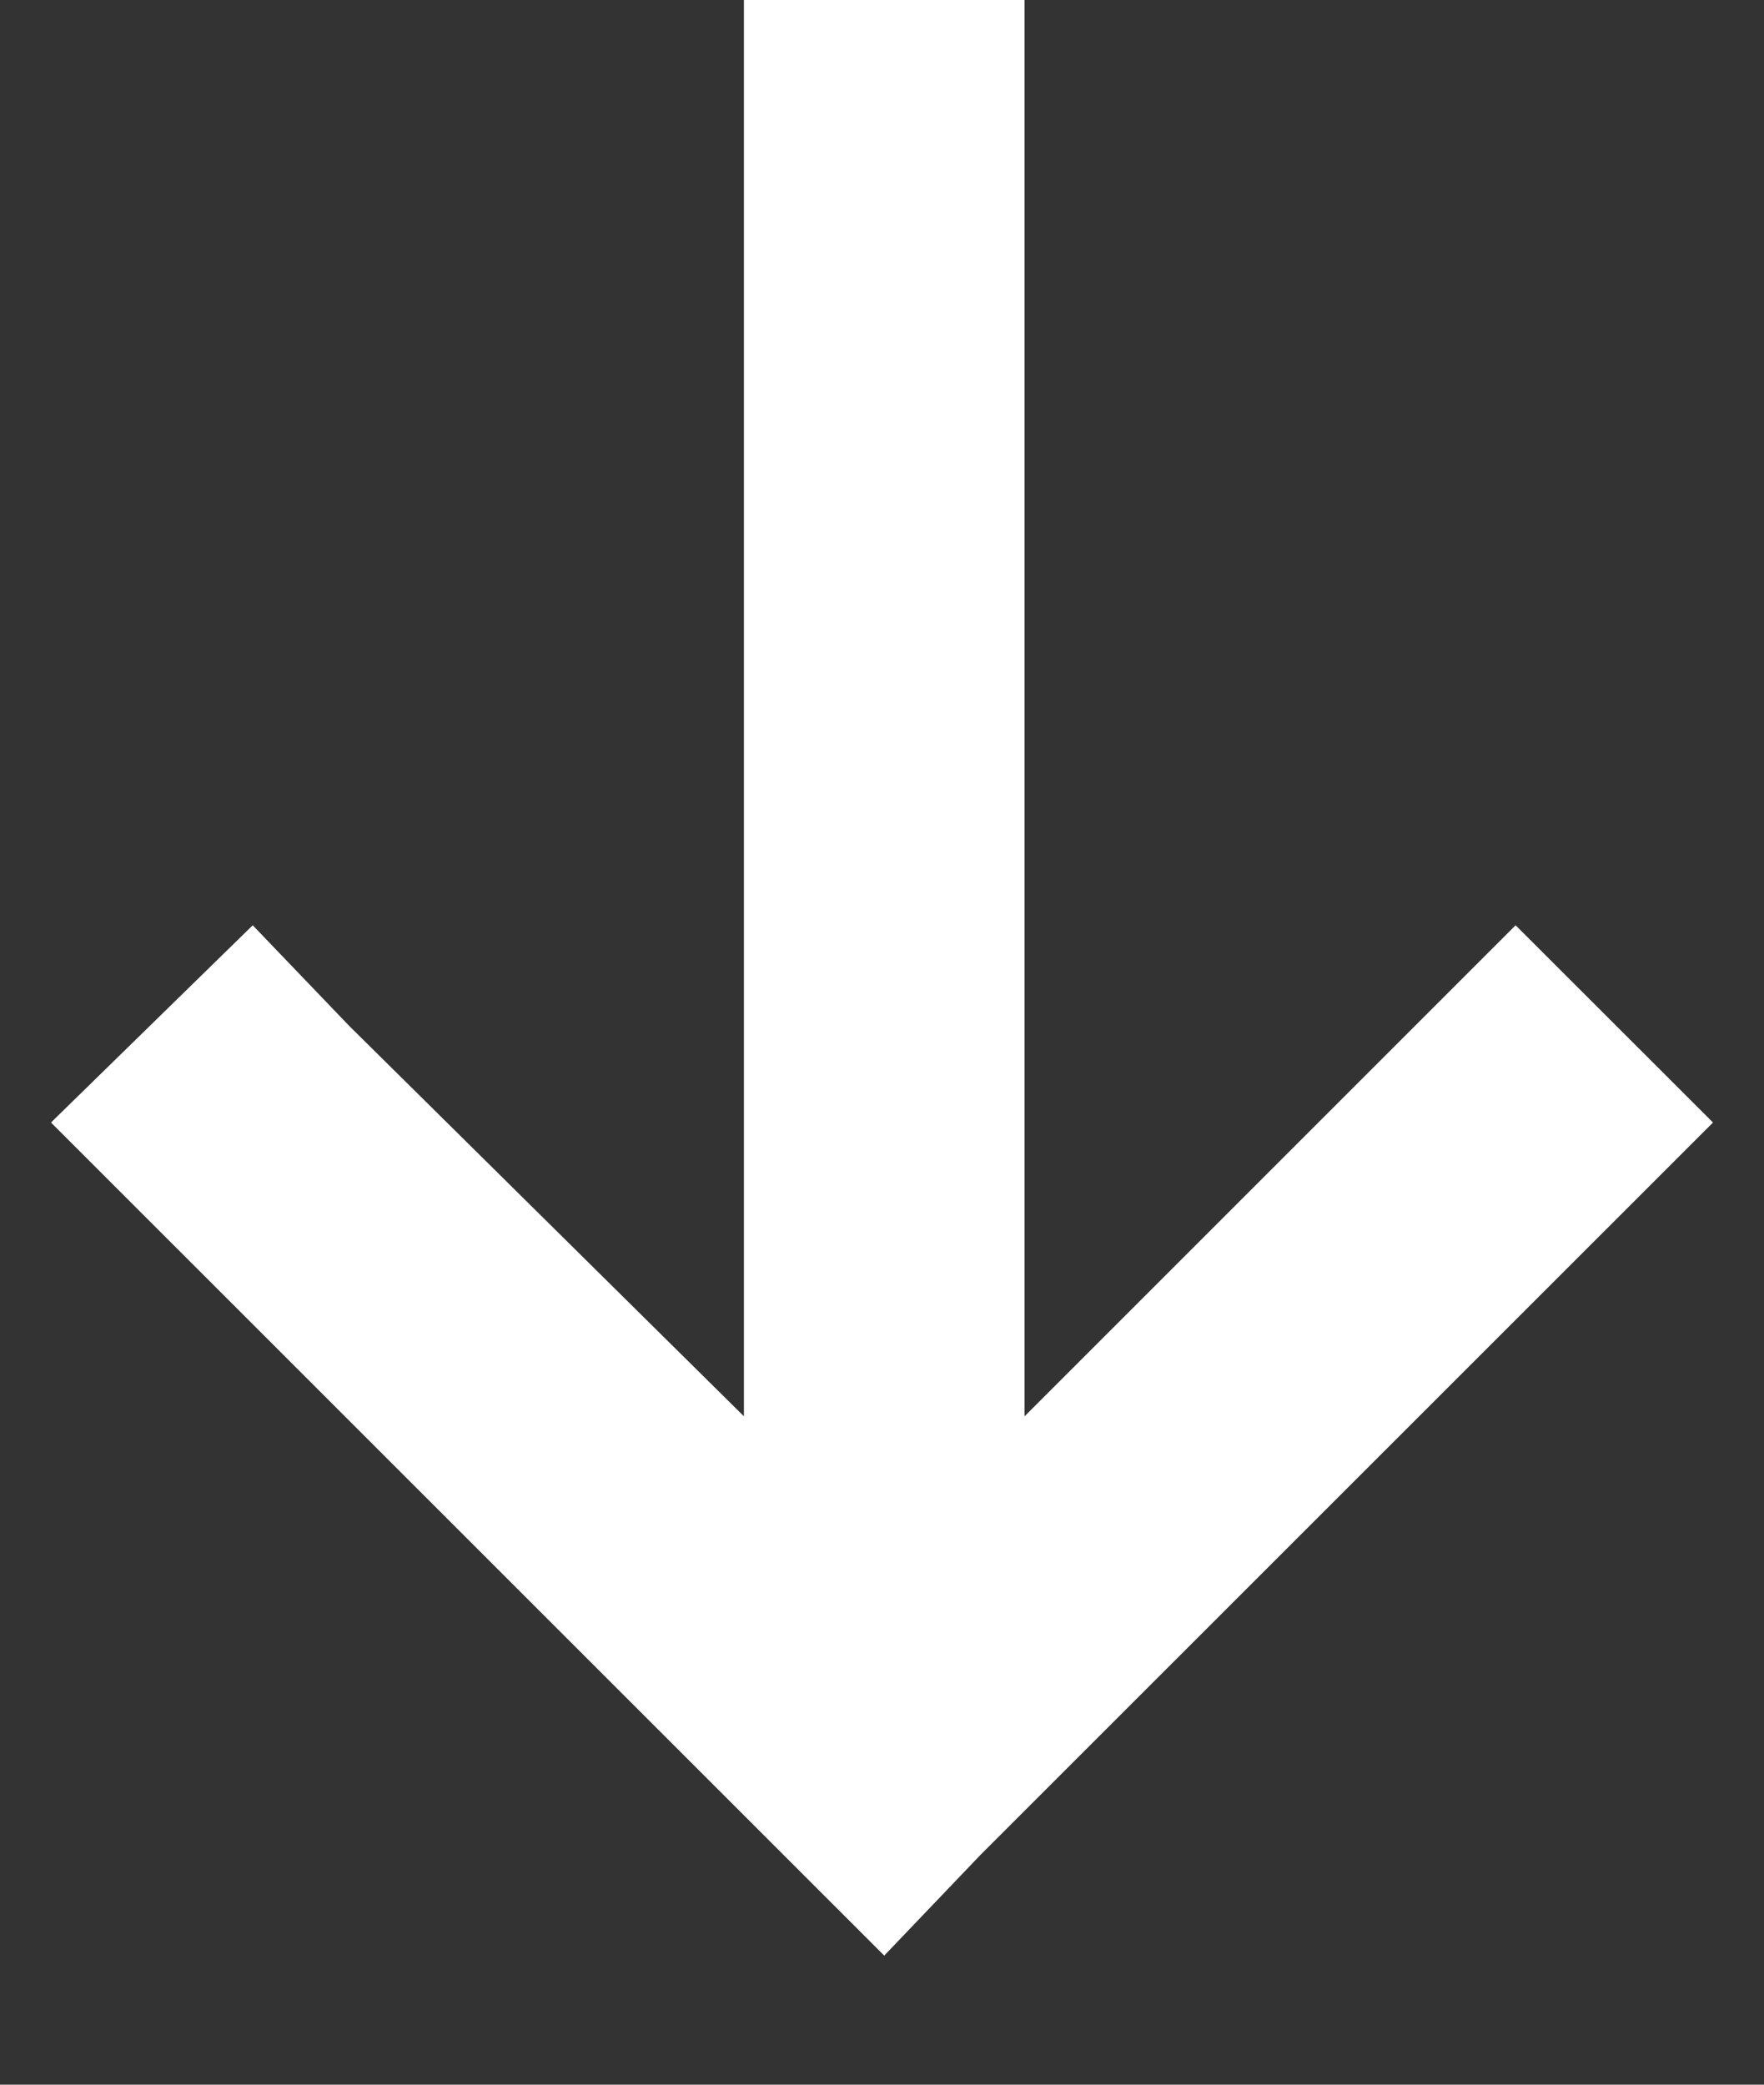
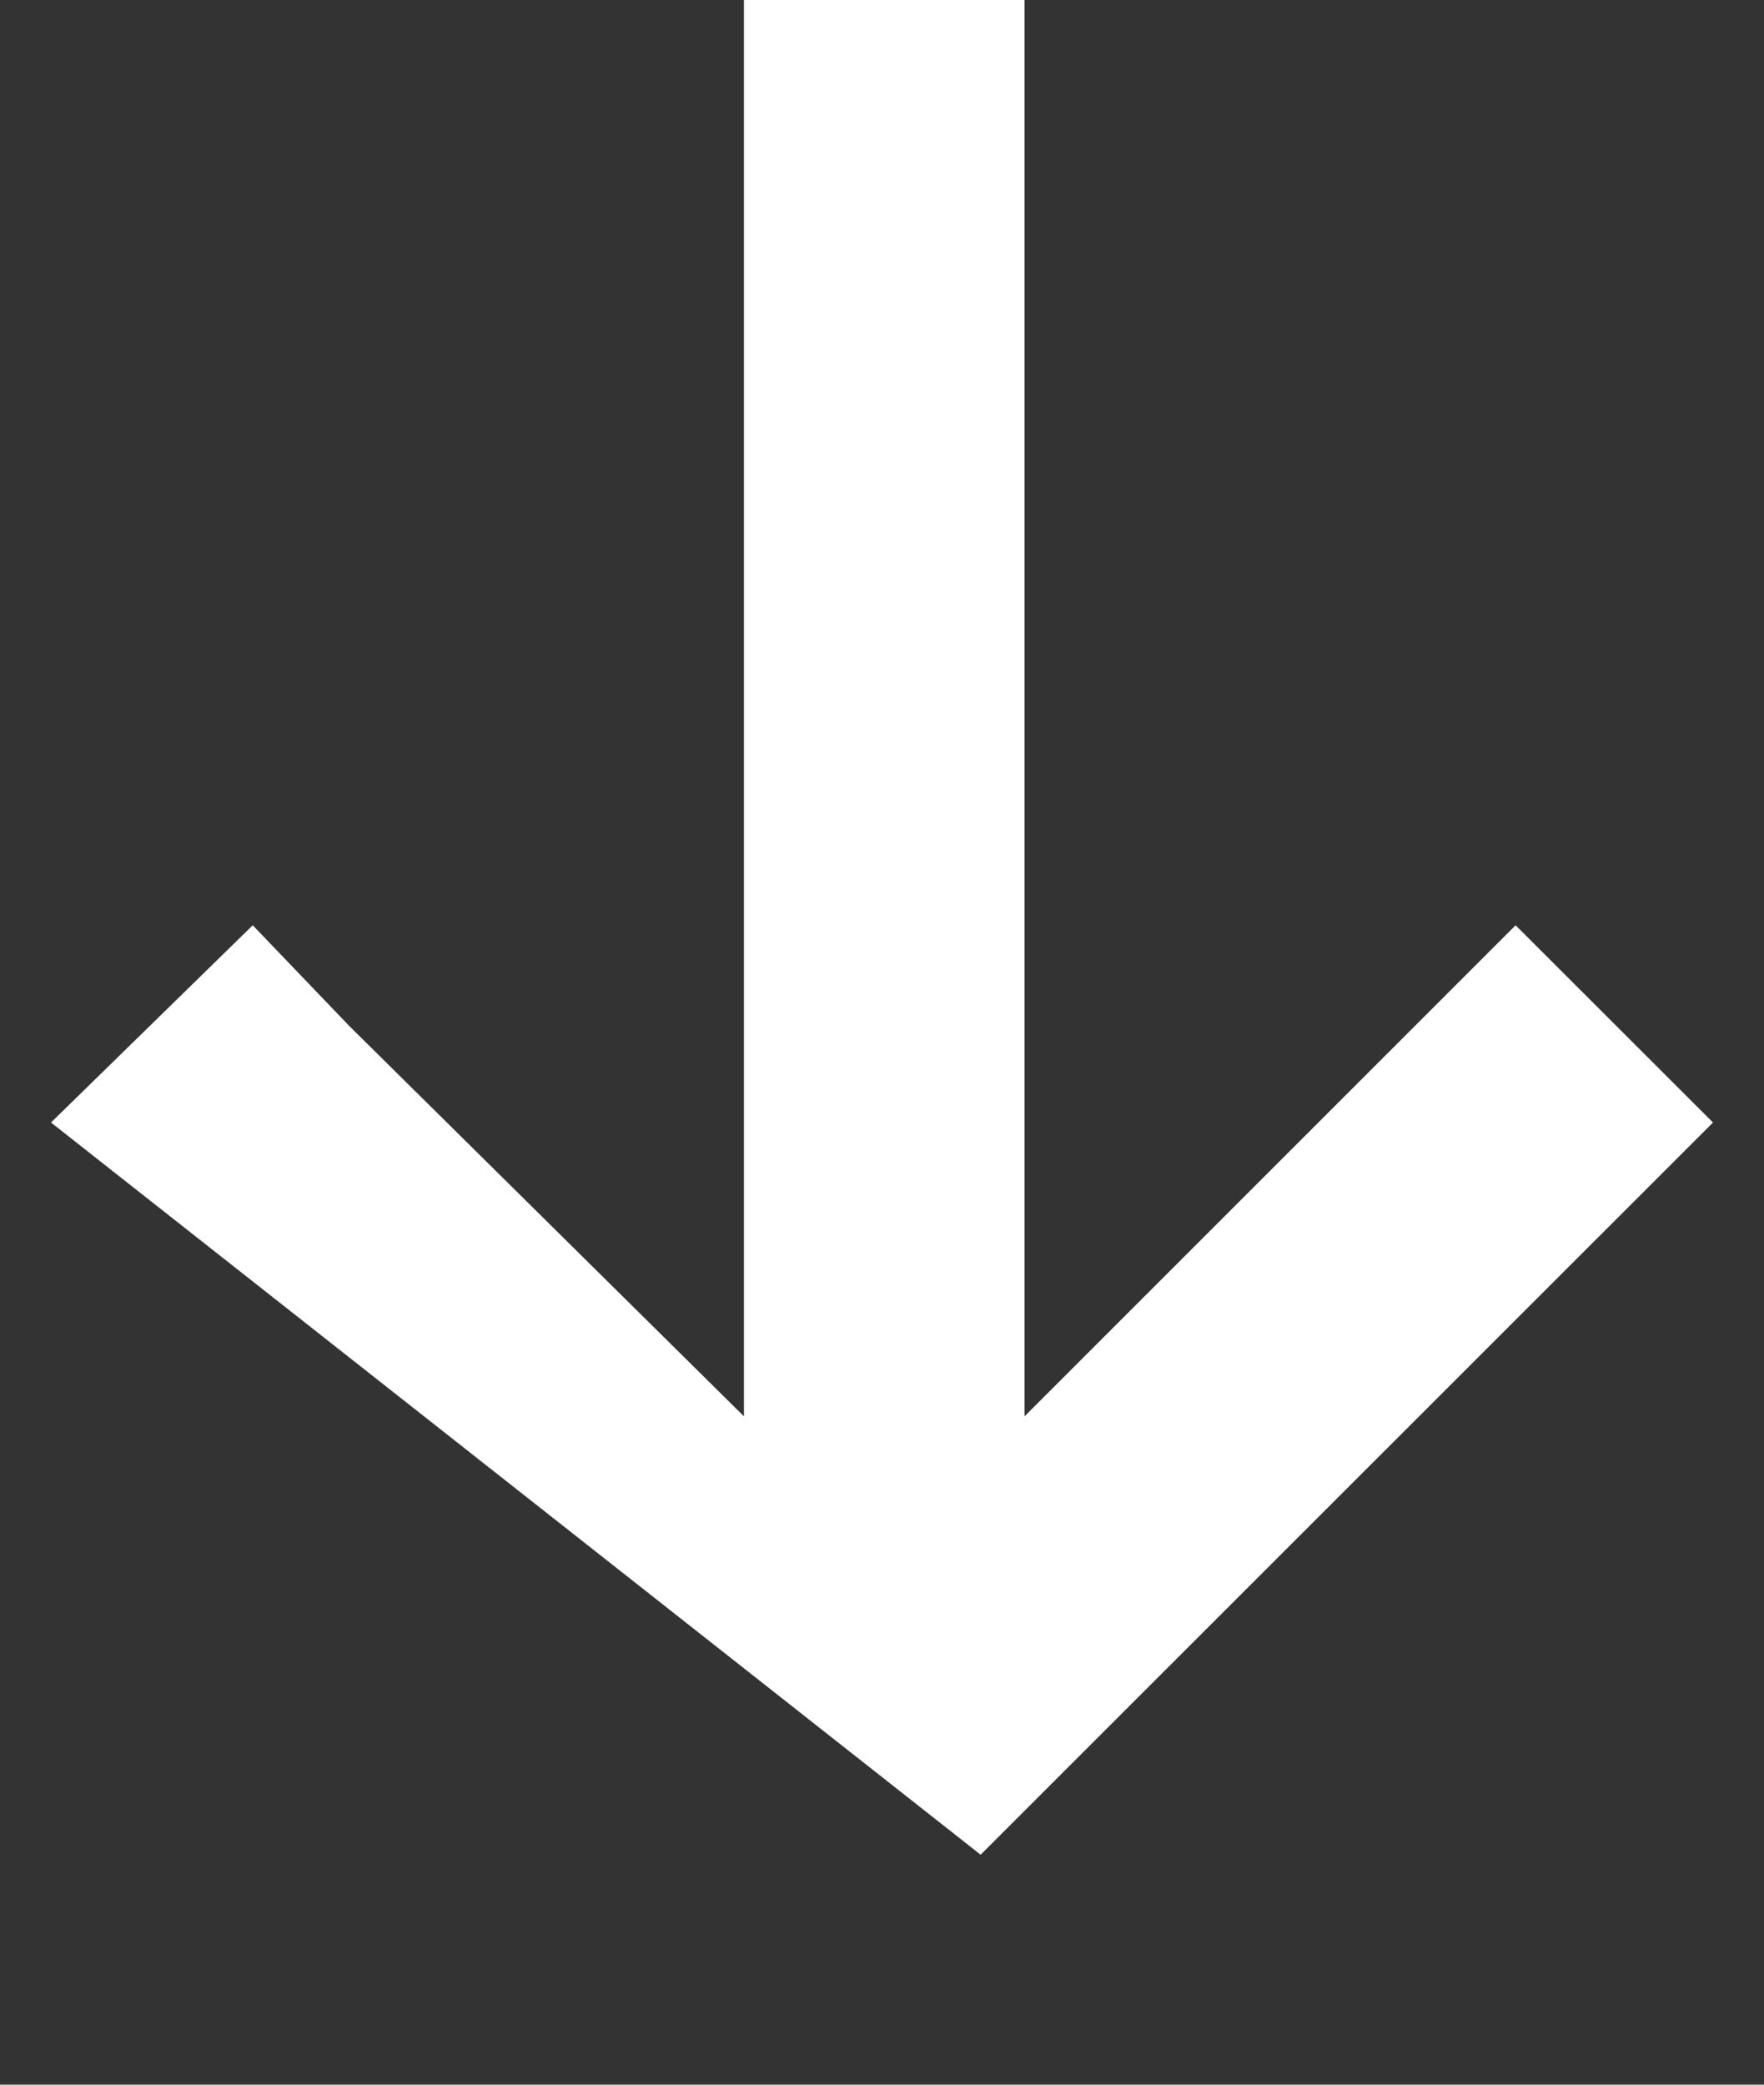
<svg xmlns="http://www.w3.org/2000/svg" width="11" height="13" viewBox="0 0 11 13" fill="none">
  <rect x="0" y="0" width="11" height="13" fill="#333333" stroke="none" />
-   <path d="M6.115 11.566L5.514 12.195L0.318 7L1.576 5.77L2.178 6.398L4.639 8.832V0H6.389V8.832L9.451 5.77L10.682 7L6.115 11.566Z" fill="white" />
+   <path d="M6.115 11.566L0.318 7L1.576 5.77L2.178 6.398L4.639 8.832V0H6.389V8.832L9.451 5.77L10.682 7L6.115 11.566Z" fill="white" />
</svg>